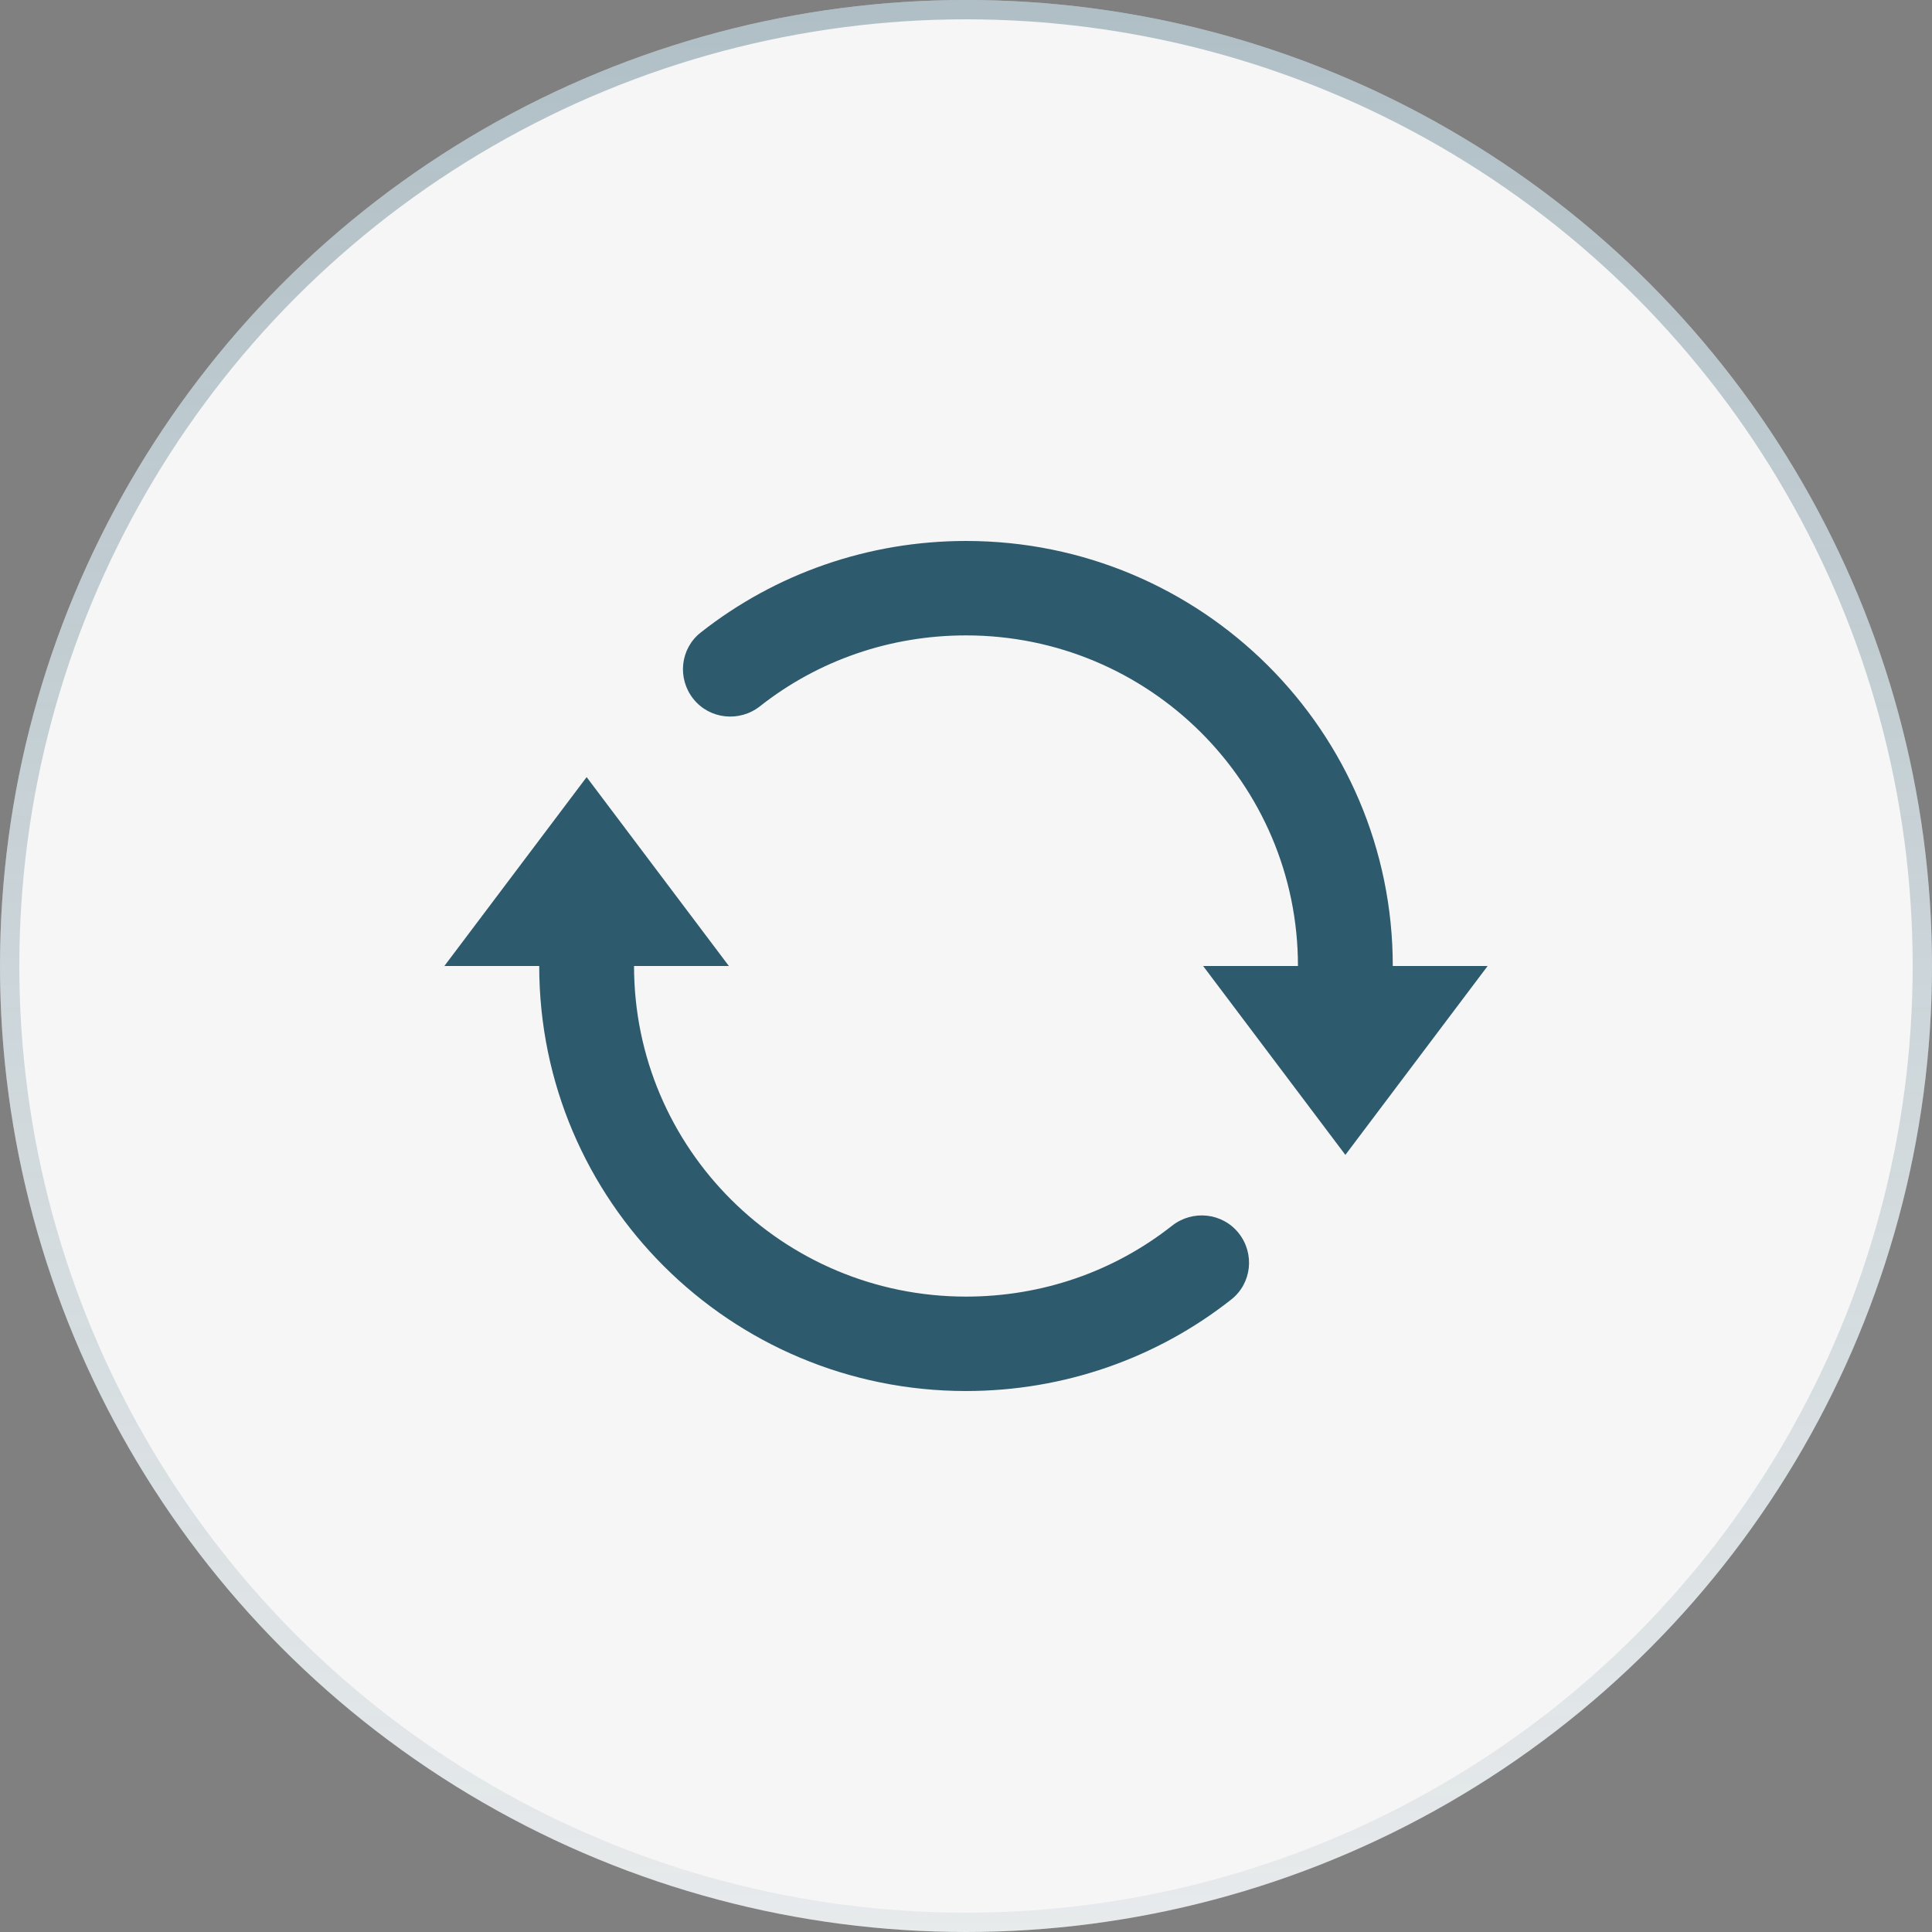
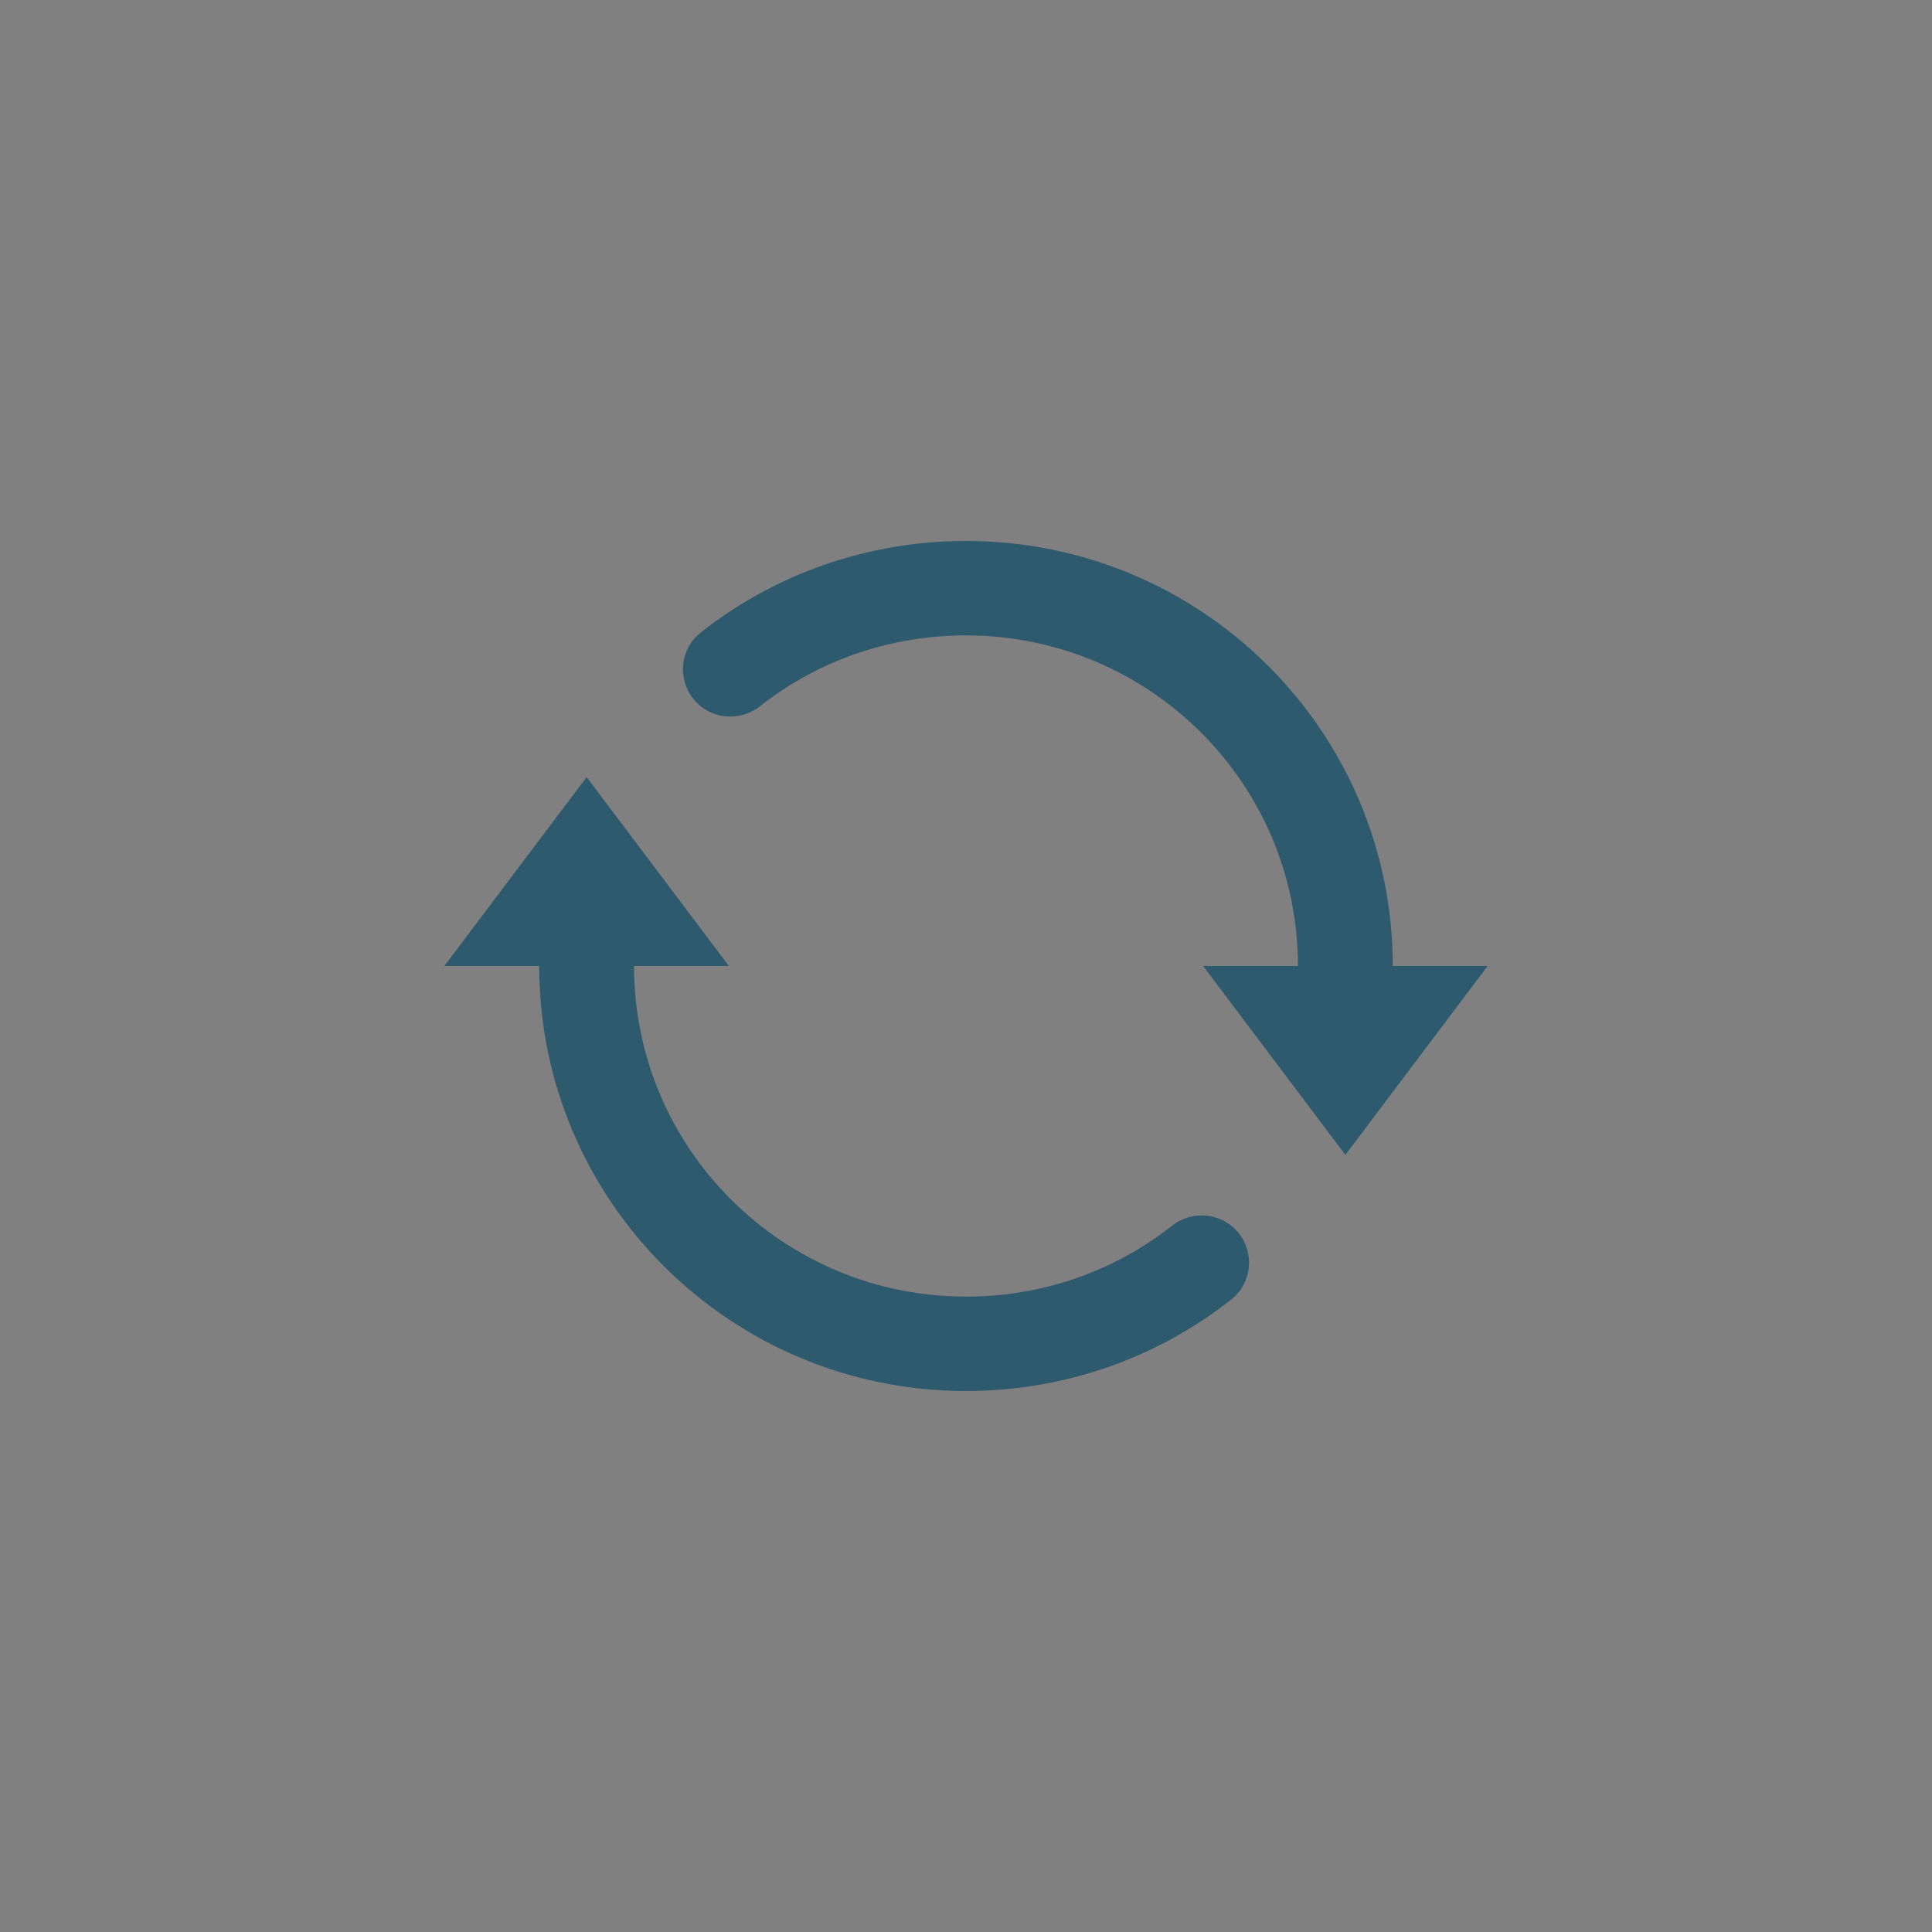
<svg xmlns="http://www.w3.org/2000/svg" width="100" height="100" viewBox="0 0 100 100" fill="none">
  <rect x="0" y="0" width="100" height="100" fill="#808080" stroke="none" />
-   <circle cx="50" cy="50" r="50" fill="#F6F6F6" />
-   <circle cx="50" cy="50" r="49.5" stroke="url(#paint0_linear_214_3971)" stroke-opacity="0.5" />
  <path d="M69.636 59.777L62.274 50.001H67.182V50H67.182C67.182 40.55 59.489 32.888 50 32.888C46.075 32.888 42.349 34.181 39.337 36.555C38.275 37.393 36.728 37.232 35.887 36.174C35.045 35.116 35.207 33.574 36.27 32.738C40.143 29.685 44.959 28 50 28C62.201 28 72.09 37.849 72.09 50H72.091V50.001H76.999L69.636 59.777ZM30.364 40.223L37.726 49.999H32.818V50H32.818C32.818 59.45 40.511 67.112 50 67.112C53.927 67.112 57.649 65.821 60.663 63.445C61.725 62.607 63.272 62.768 64.113 63.826C64.955 64.884 64.793 66.426 63.73 67.262C59.857 70.318 55.044 71.999 50 71.999C37.799 71.999 27.91 62.151 27.91 50H27.909V49.999H23.001L30.364 40.223Z" fill="#2E5A6D" stroke="#2E5A6D" stroke-width="0.001" />
  <defs>
    <linearGradient id="paint0_linear_214_3971" x1="50" y1="0" x2="50" y2="100" gradientUnits="userSpaceOnUse">
      <stop stop-color="#2E5A6D" stop-opacity="0.7" />
      <stop offset="1" stop-color="#2E5A6D" stop-opacity="0.15" />
    </linearGradient>
  </defs>
</svg>